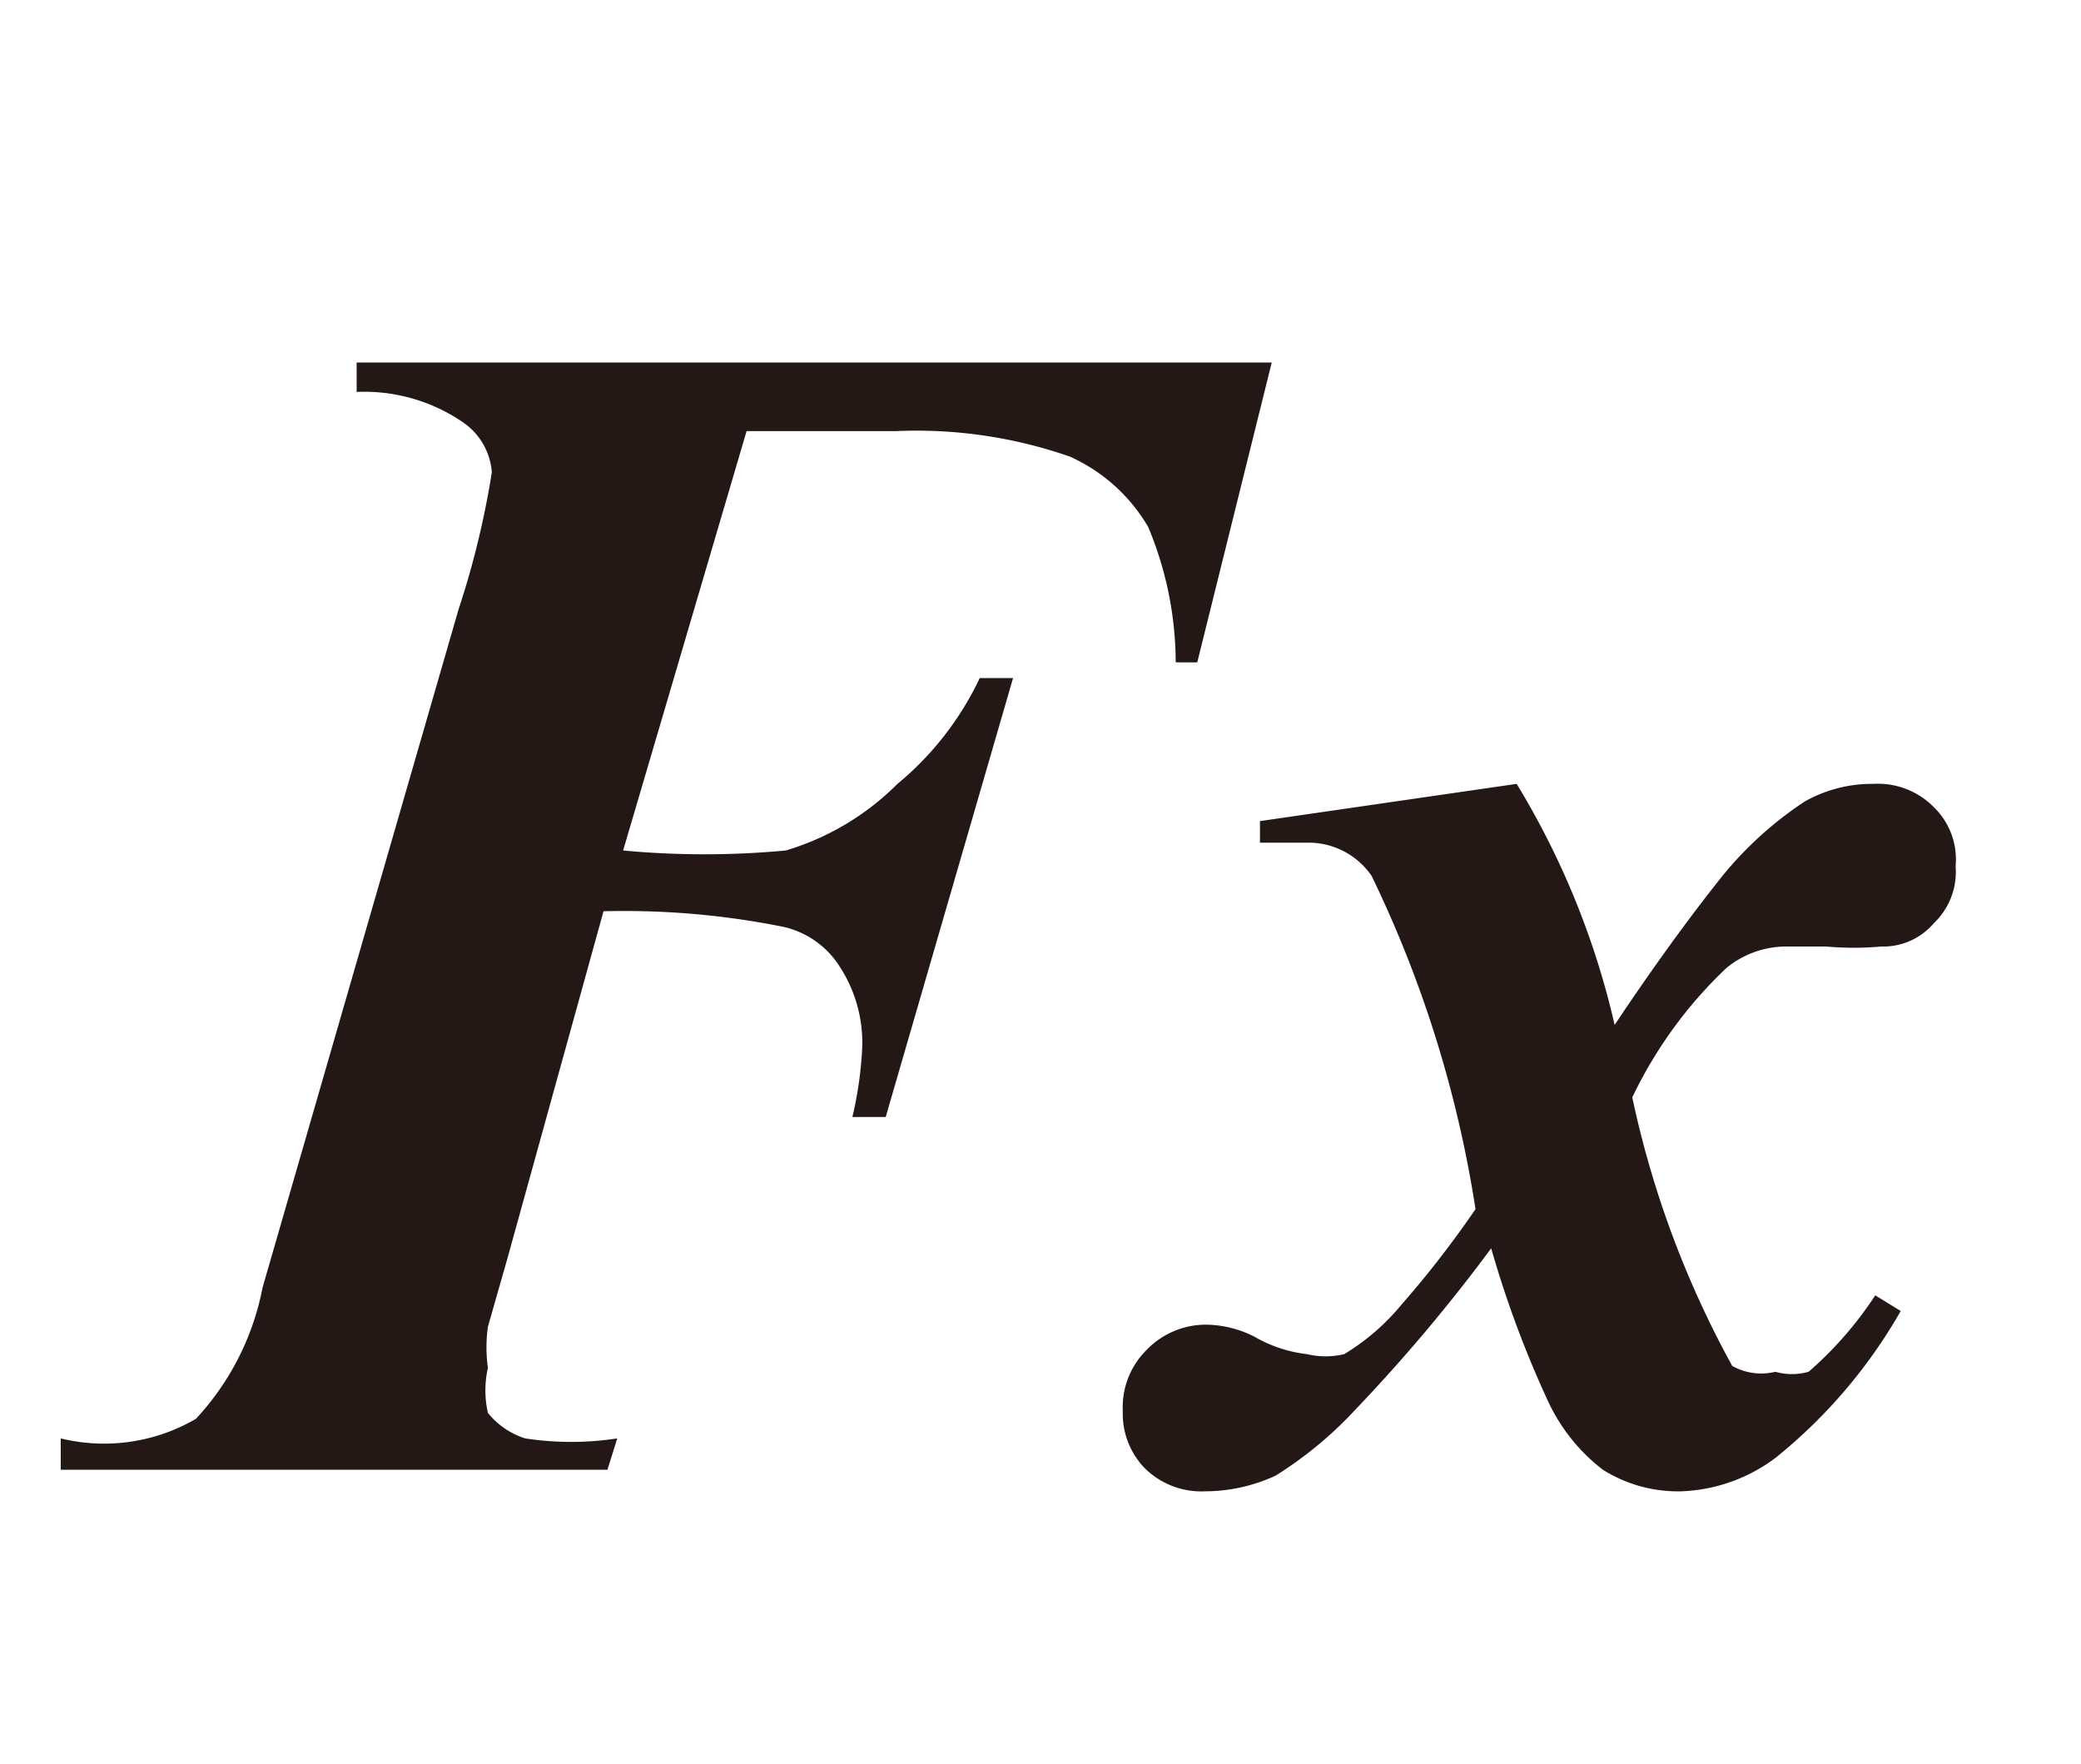
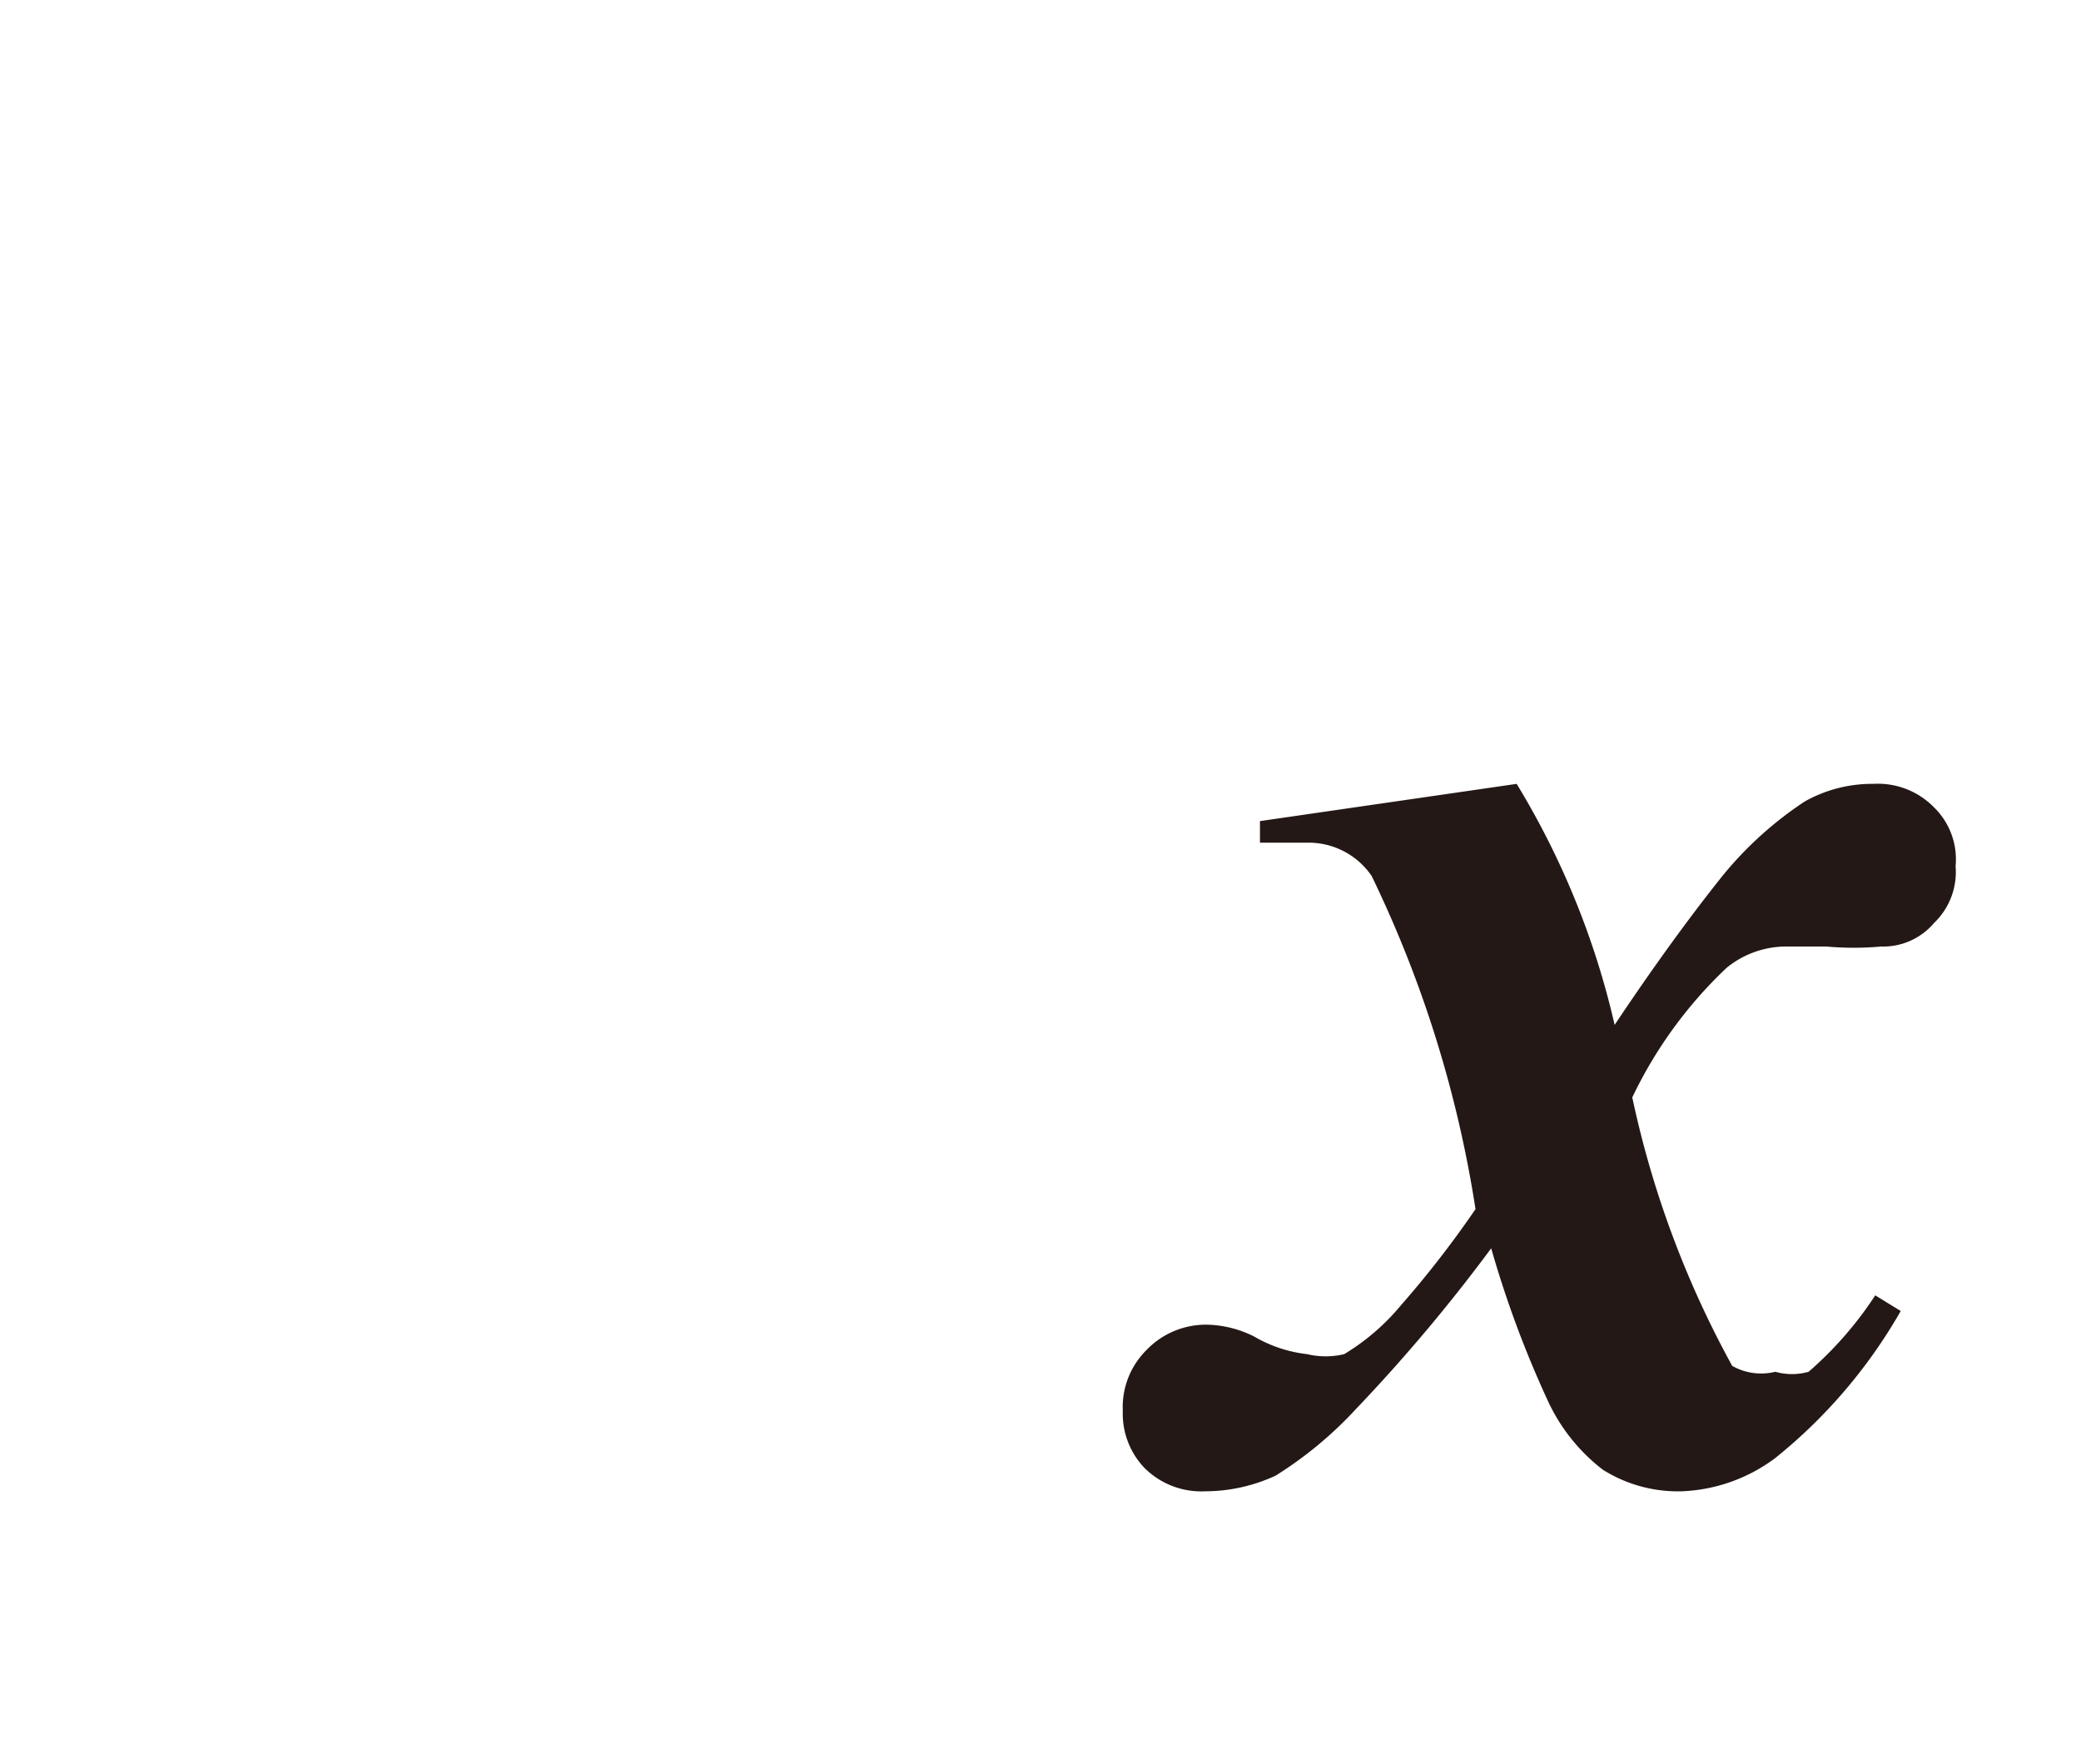
<svg xmlns="http://www.w3.org/2000/svg" id="レイヤー_1" data-name="レイヤー 1" viewBox="0 0 10.62 9">
  <defs>
    <style>.cls-1{fill:#231815;}</style>
  </defs>
-   <path class="cls-1" d="M3.81,2.2,3.18,4.34a4.47,4.47,0,0,0,.83,0A1.35,1.35,0,0,0,4.58,4,1.57,1.57,0,0,0,5,3.46h.17L4.52,5.7H4.35a1.93,1.93,0,0,0,.05-.35.71.71,0,0,0-.11-.41A.46.46,0,0,0,4,4.73a4.12,4.12,0,0,0-.92-.08L2.59,6.42l-.1.35a.75.75,0,0,0,0,.21.52.52,0,0,0,0,.23.4.4,0,0,0,.19.13,1.55,1.55,0,0,0,.47,0l-.05.16H.31l0-.16A.93.93,0,0,0,1,7.24a1.36,1.36,0,0,0,.34-.67l1-3.46a4.44,4.44,0,0,0,.17-.7.34.34,0,0,0-.14-.25A.89.89,0,0,0,1.82,2l0-.15H6.49L6.11,3.38H6a1.8,1.8,0,0,0-.14-.69.88.88,0,0,0-.4-.36,2.38,2.38,0,0,0-.89-.13Z" />
  <path class="cls-1" d="M6.43,4.19,7.74,4a4.14,4.14,0,0,1,.5,1.23c.24-.36.43-.61.55-.76a1.86,1.86,0,0,1,.42-.38A.7.7,0,0,1,9.56,4a.4.4,0,0,1,.31.12.37.37,0,0,1,.11.3.36.36,0,0,1-.11.29.34.34,0,0,1-.27.12,1.57,1.57,0,0,1-.28,0l-.21,0a.48.48,0,0,0-.3.11,2.23,2.23,0,0,0-.48.66,5,5,0,0,0,.51,1.37A.3.3,0,0,0,9.06,7a.31.31,0,0,0,.17,0,1.87,1.87,0,0,0,.34-.39l.13.08a2.64,2.64,0,0,1-.64.75.85.85,0,0,1-.48.17.72.72,0,0,1-.4-.11.94.94,0,0,1-.28-.35,5.38,5.38,0,0,1-.29-.78,8.59,8.59,0,0,1-.69.82,2,2,0,0,1-.41.34.86.86,0,0,1-.36.08.41.41,0,0,1-.31-.12.4.4,0,0,1-.11-.29.41.41,0,0,1,.12-.31.42.42,0,0,1,.32-.13.56.56,0,0,1,.23.06.69.69,0,0,0,.27.09.41.41,0,0,0,.19,0,1.14,1.14,0,0,0,.29-.25,5.13,5.13,0,0,0,.38-.49A6,6,0,0,0,7,4.47a.39.39,0,0,0-.32-.17l-.25,0Z" />
</svg>